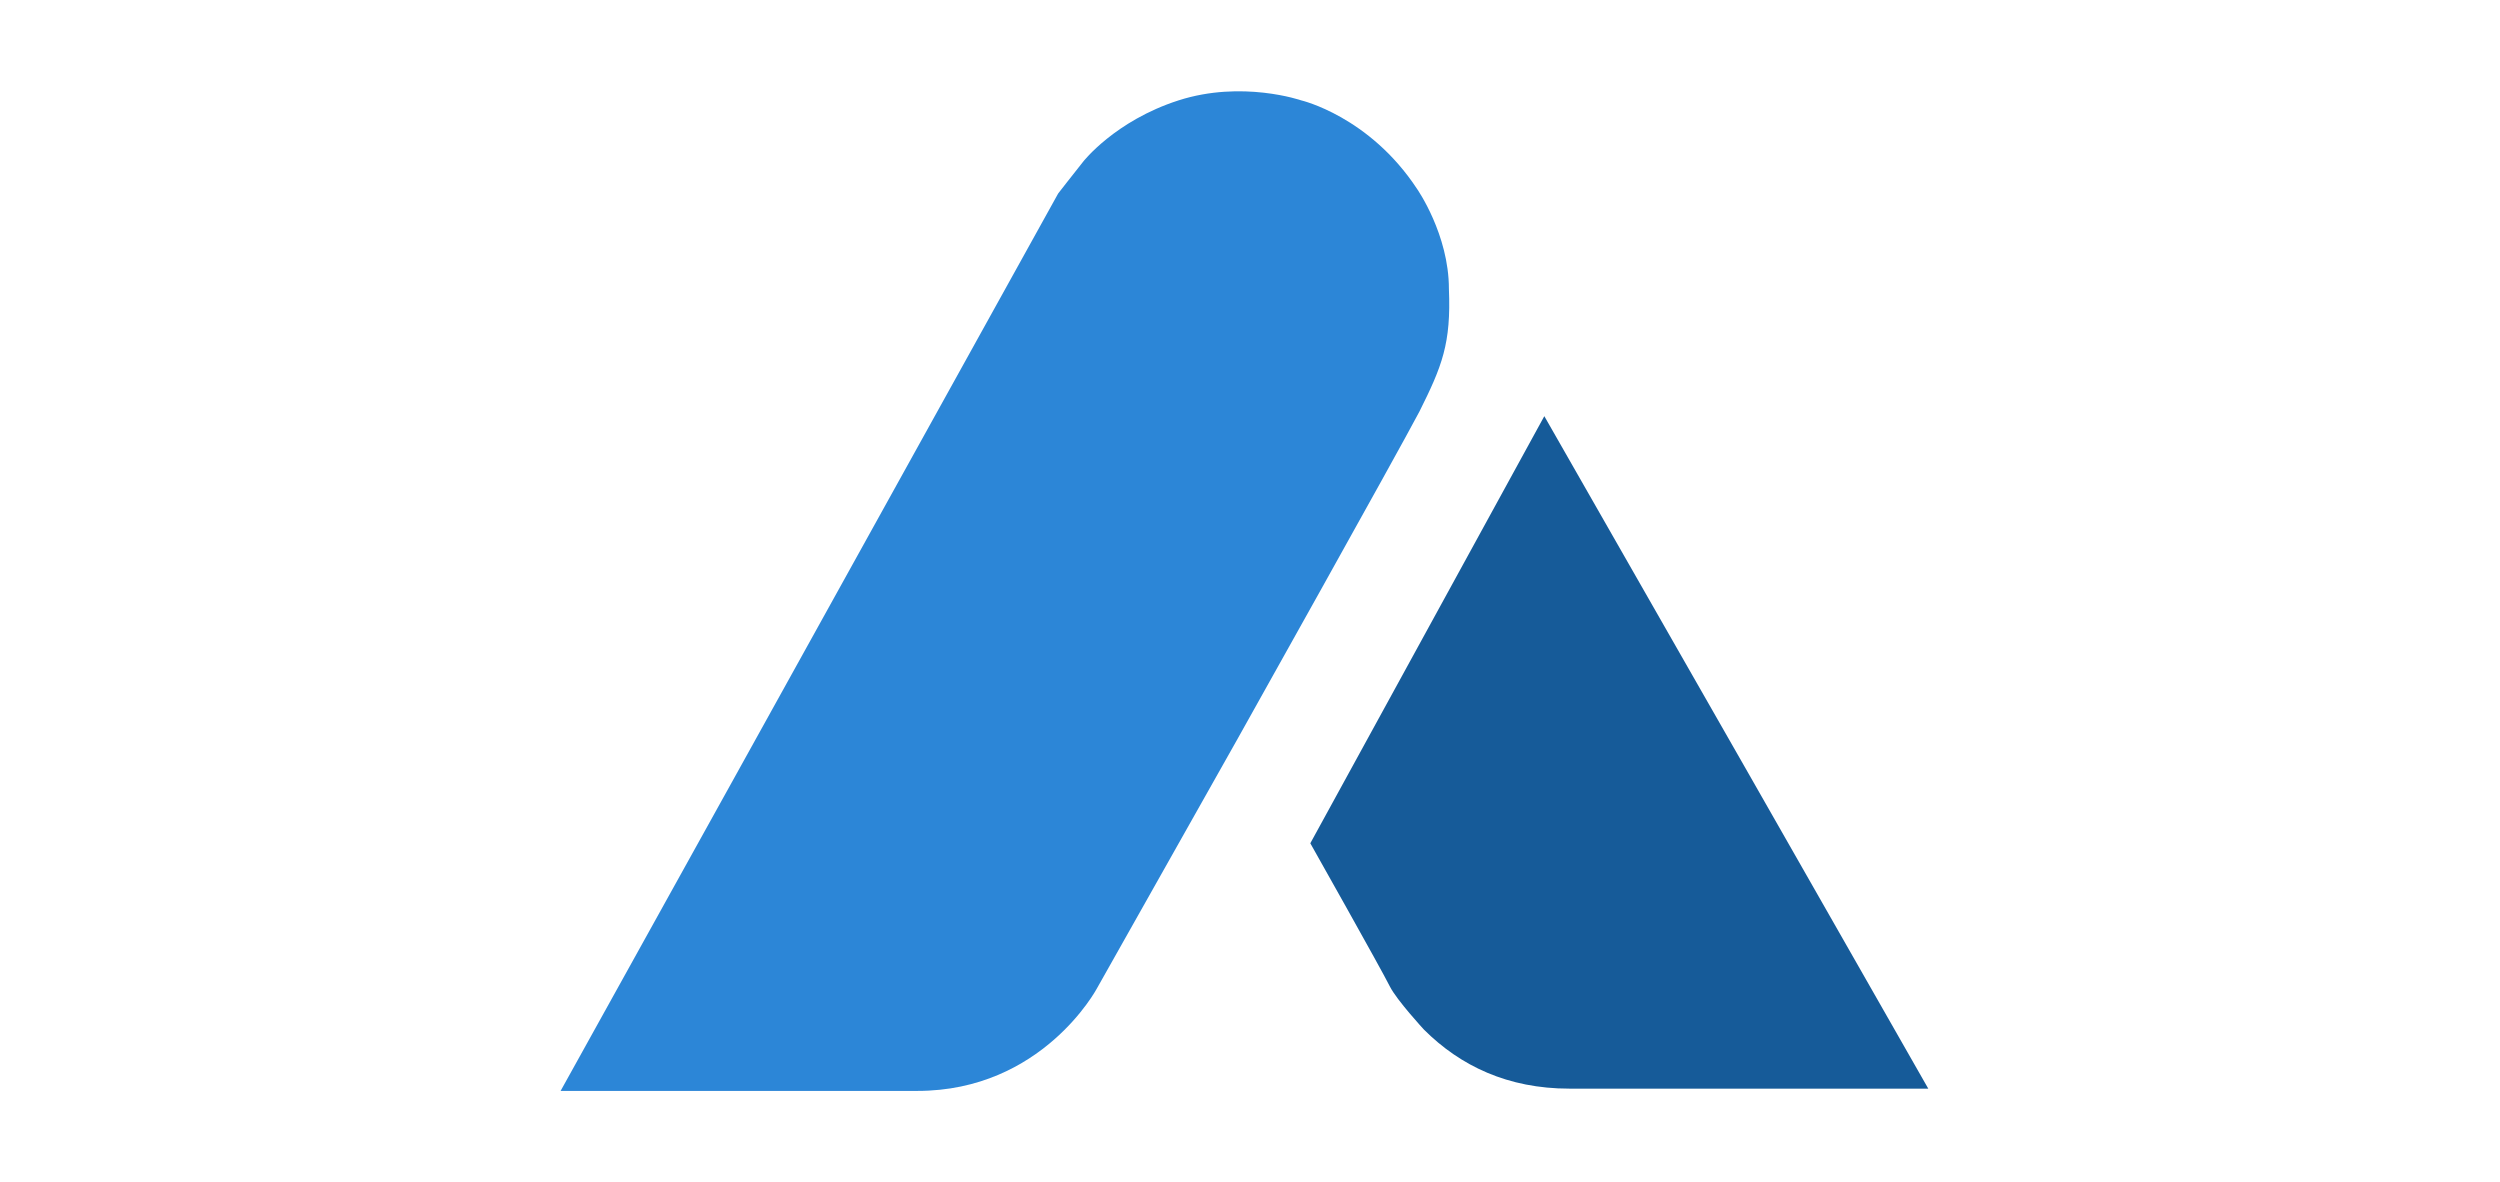
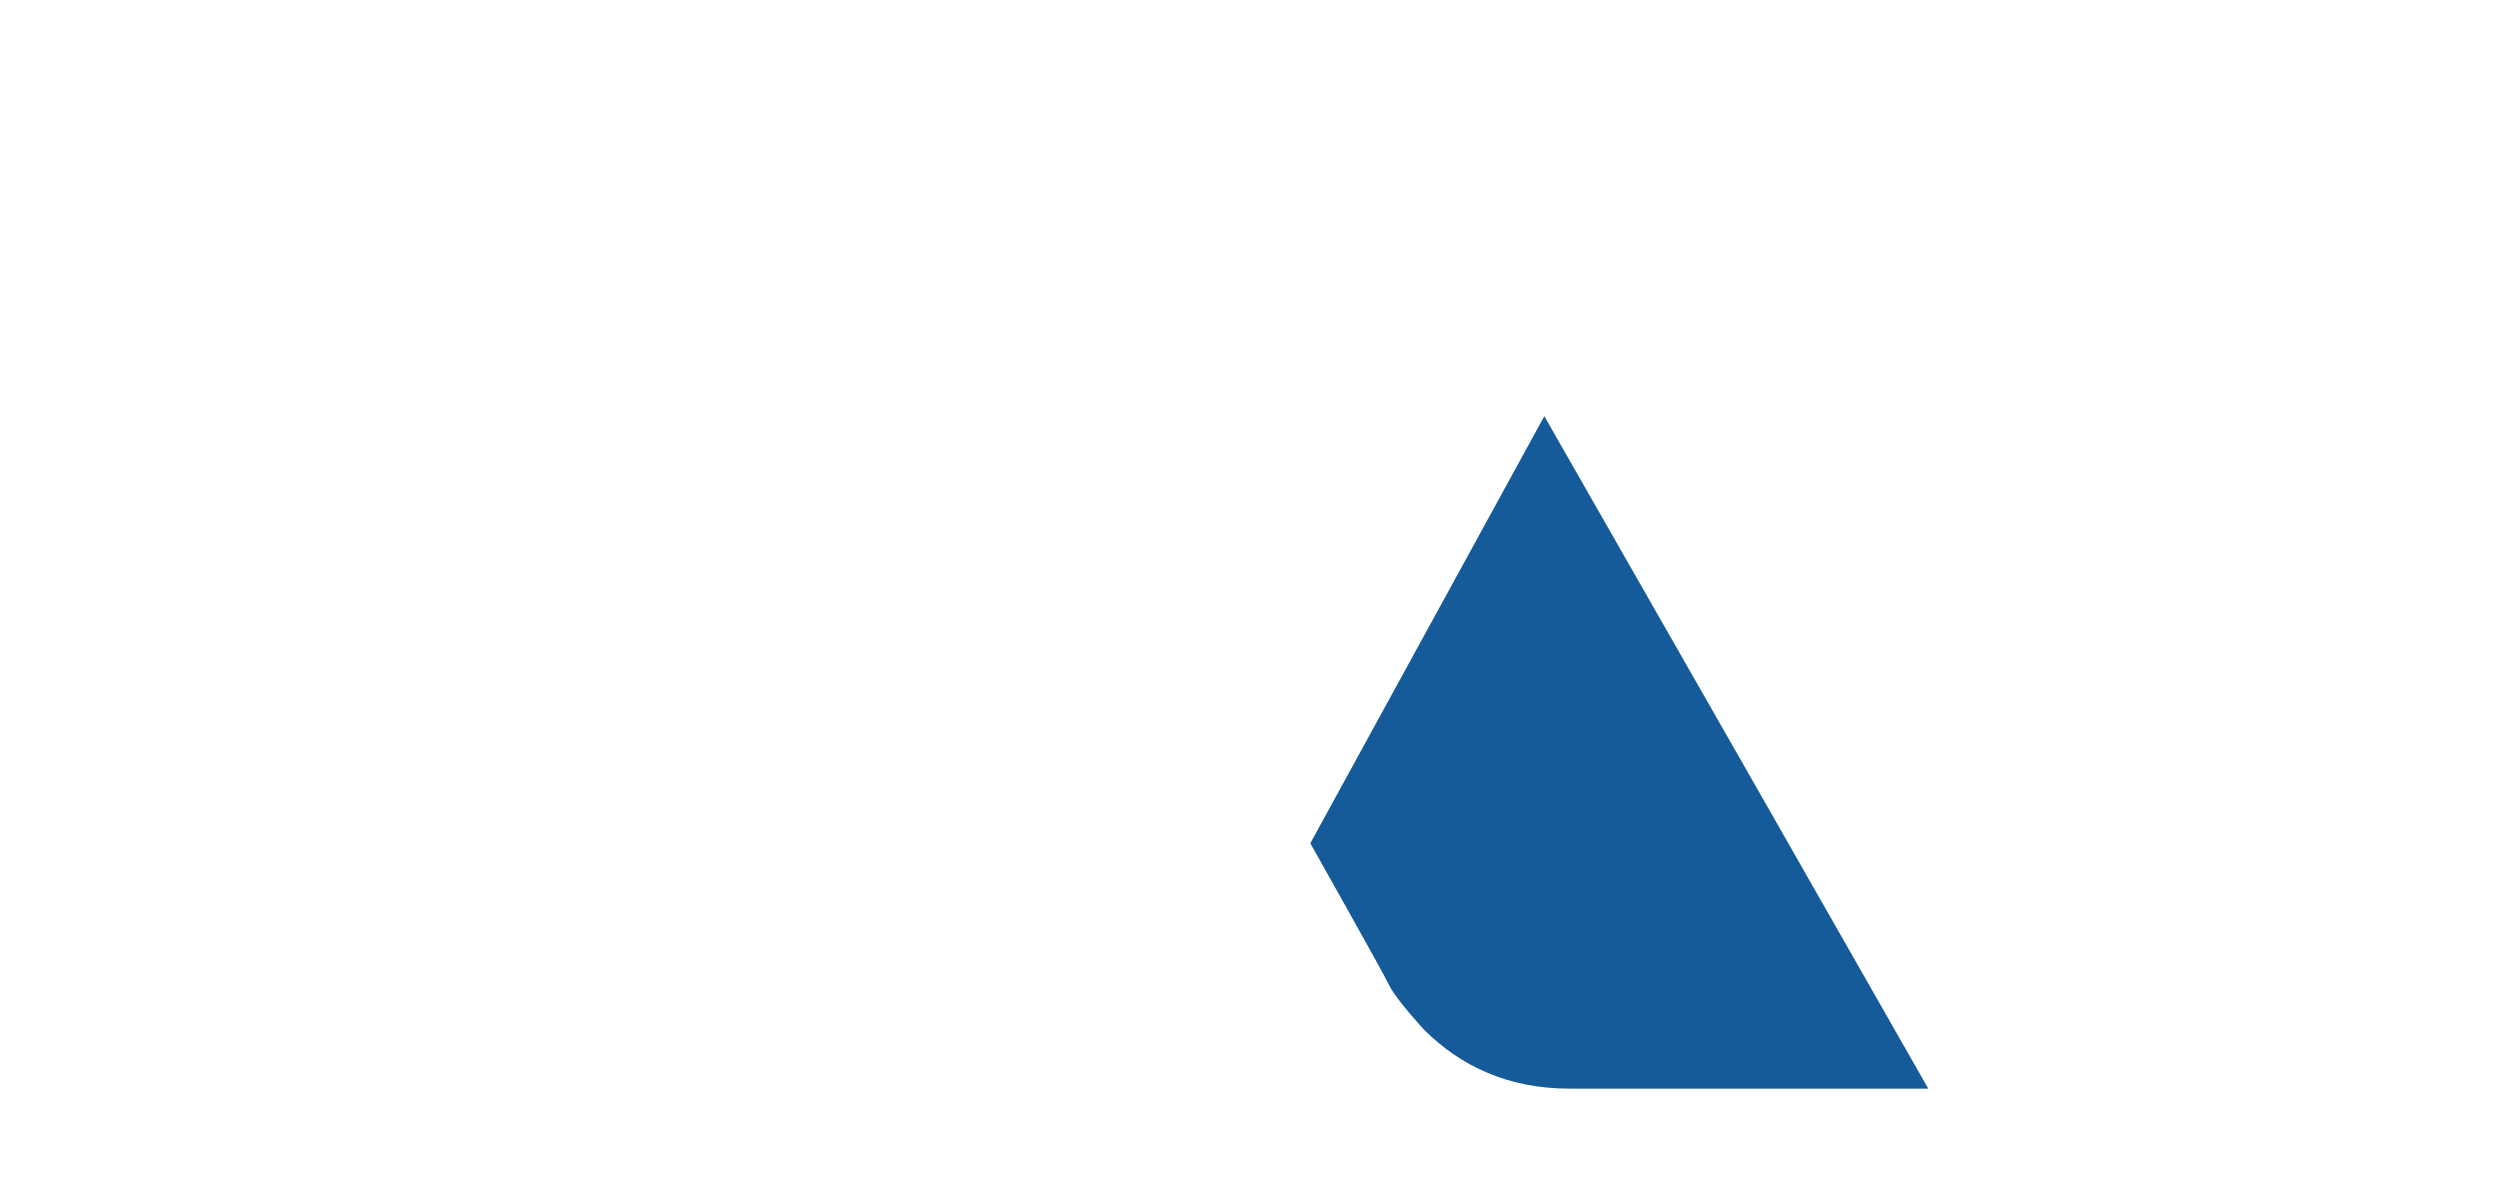
<svg xmlns="http://www.w3.org/2000/svg" width="165" height="78" viewBox="0 0 165 78" fill="none">
-   <path d="M48.396 51.458L69.838 12.772C69.838 12.772 70.887 11.423 71.487 10.673C71.487 10.673 73.586 7.974 77.785 6.625C81.983 5.275 85.882 6.625 85.882 6.625C85.882 6.625 90.38 7.674 93.529 12.473C93.529 12.473 95.628 15.471 95.628 19.07C95.778 22.669 95.178 24.168 93.679 27.167C92.179 30.016 81.683 48.759 81.683 48.759L72.387 65.252C72.387 65.252 68.788 72 60.541 72C52.294 72 37 72 37 72L48.396 51.458Z" fill="#2C86D7" />
  <path d="M93.978 67.951C96.378 70.351 99.526 71.85 103.575 71.85C112.272 71.85 127.266 71.85 127.266 71.85L115.12 50.558L101.925 27.467L86.481 55.656C86.481 55.656 91.13 63.903 91.729 65.103C92.179 66.002 93.978 67.951 93.978 67.951Z" fill="#165B99" />
</svg>